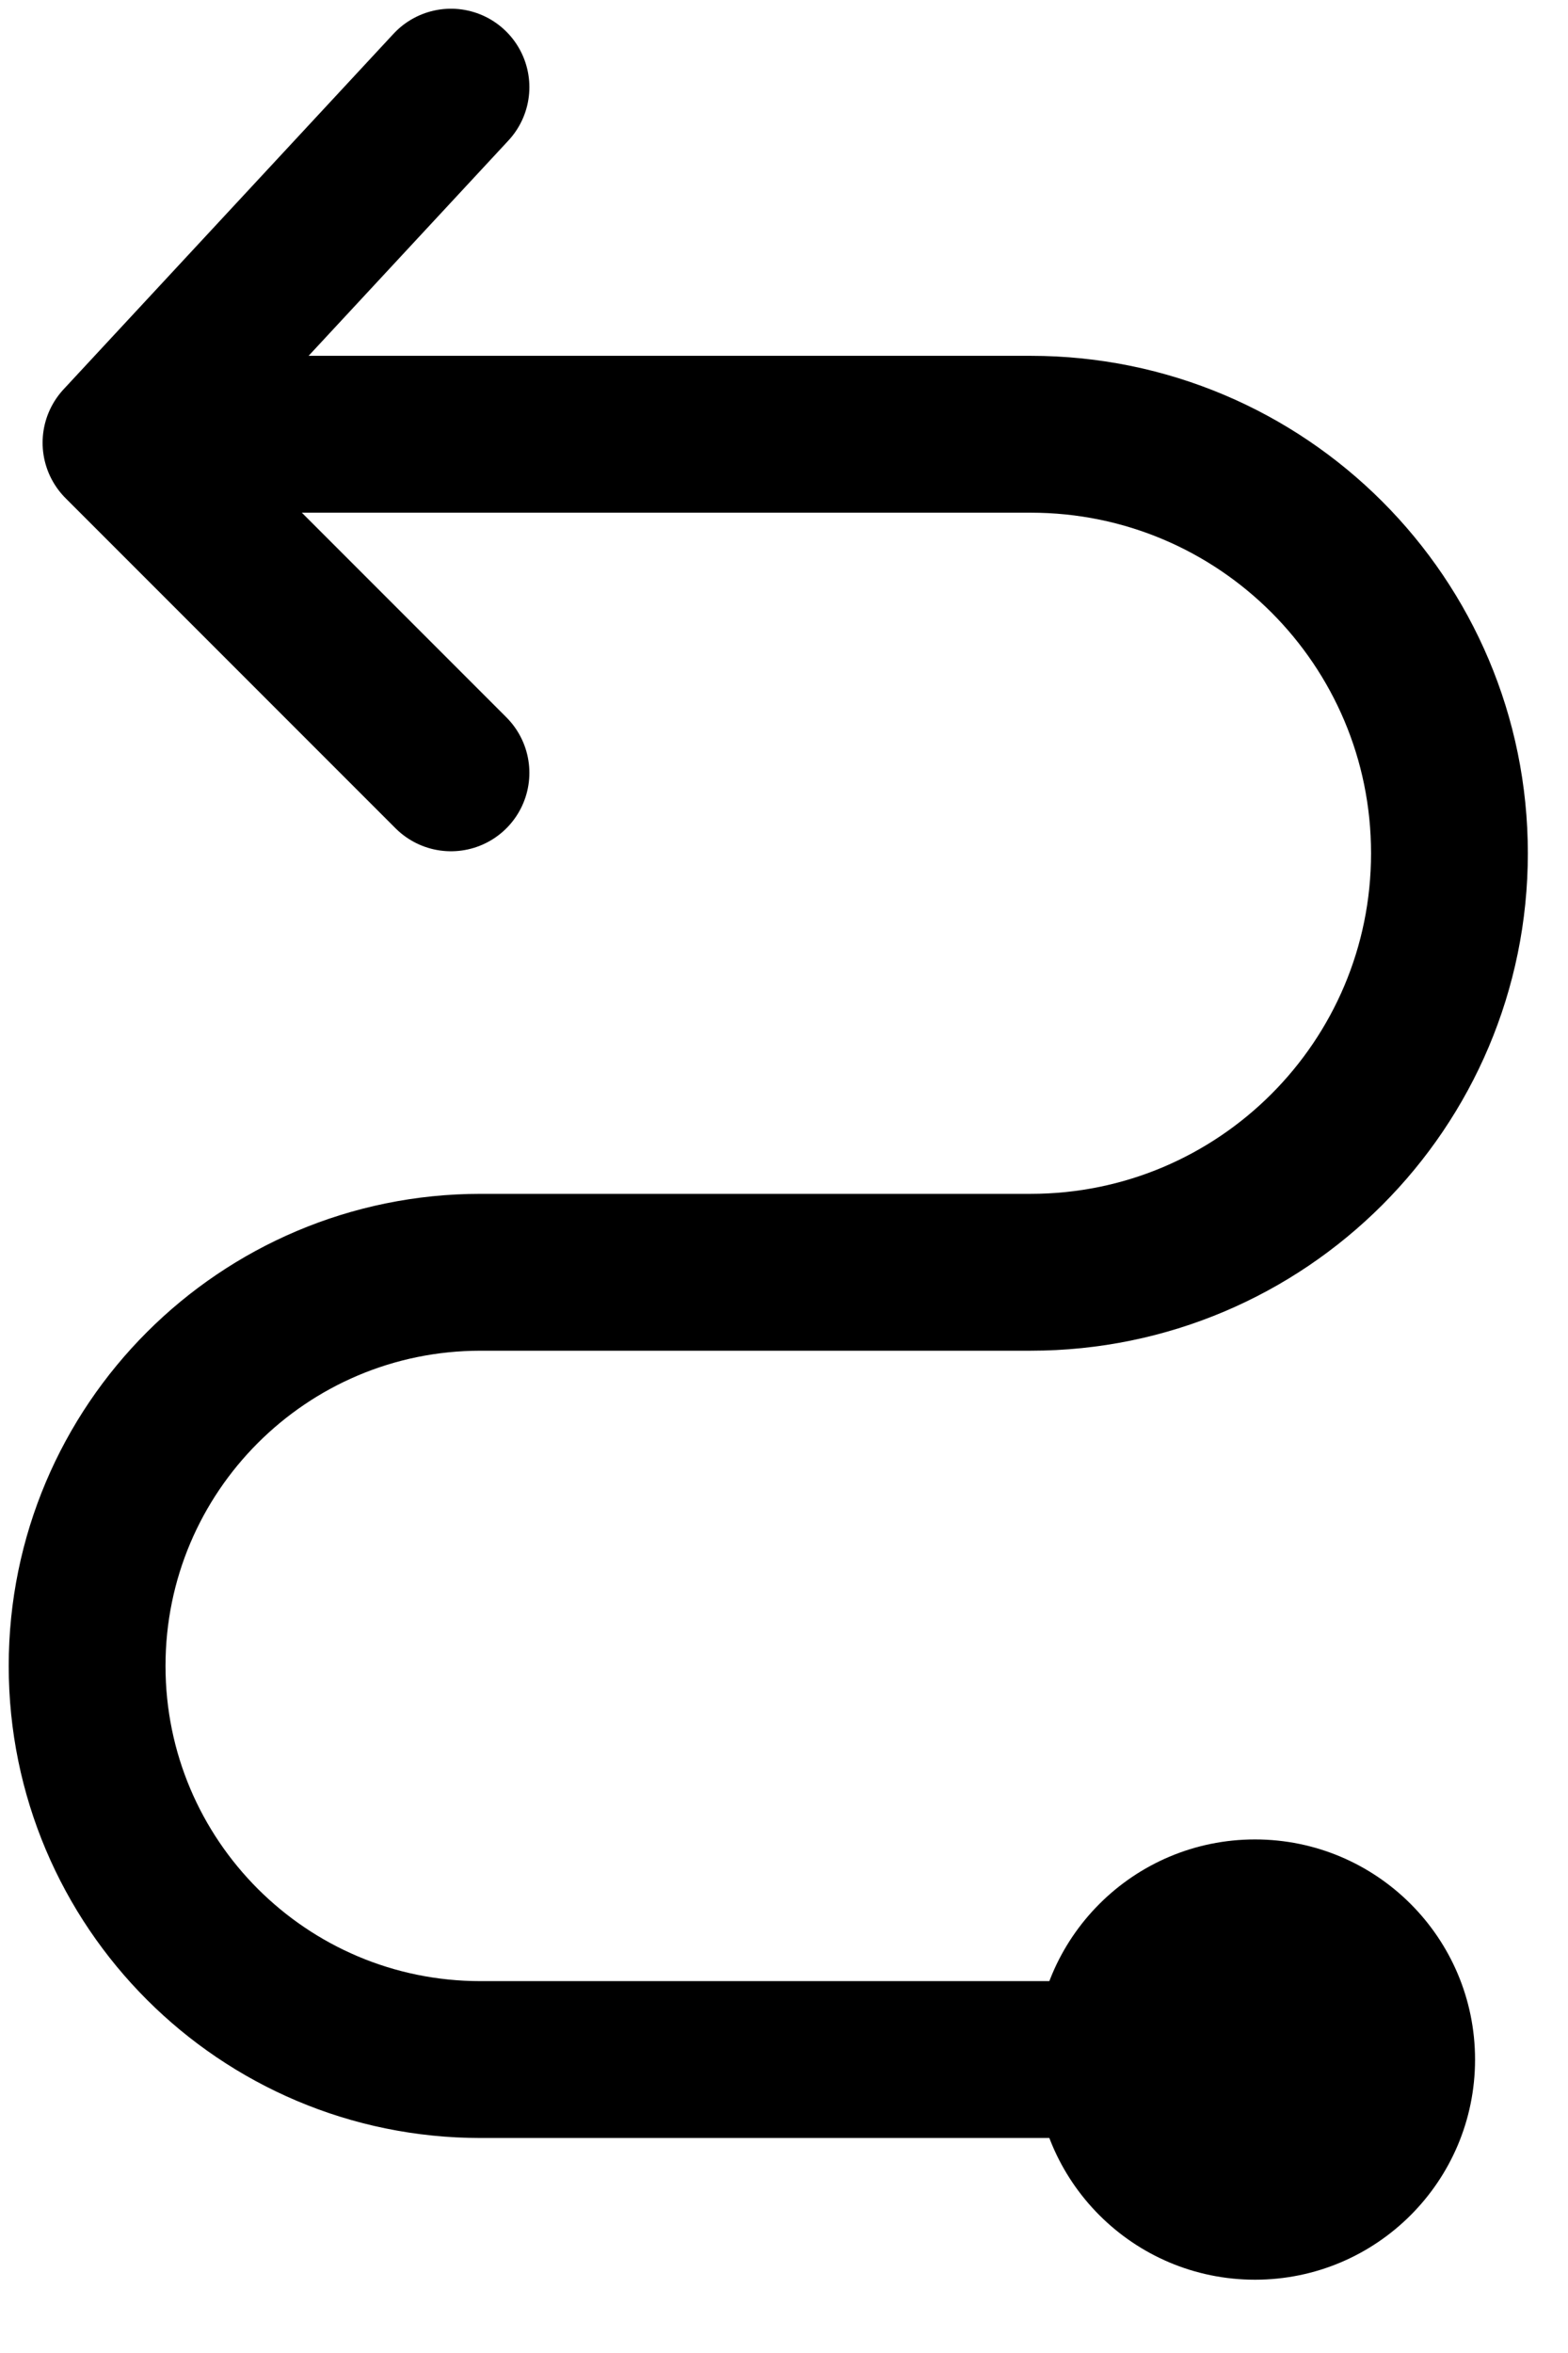
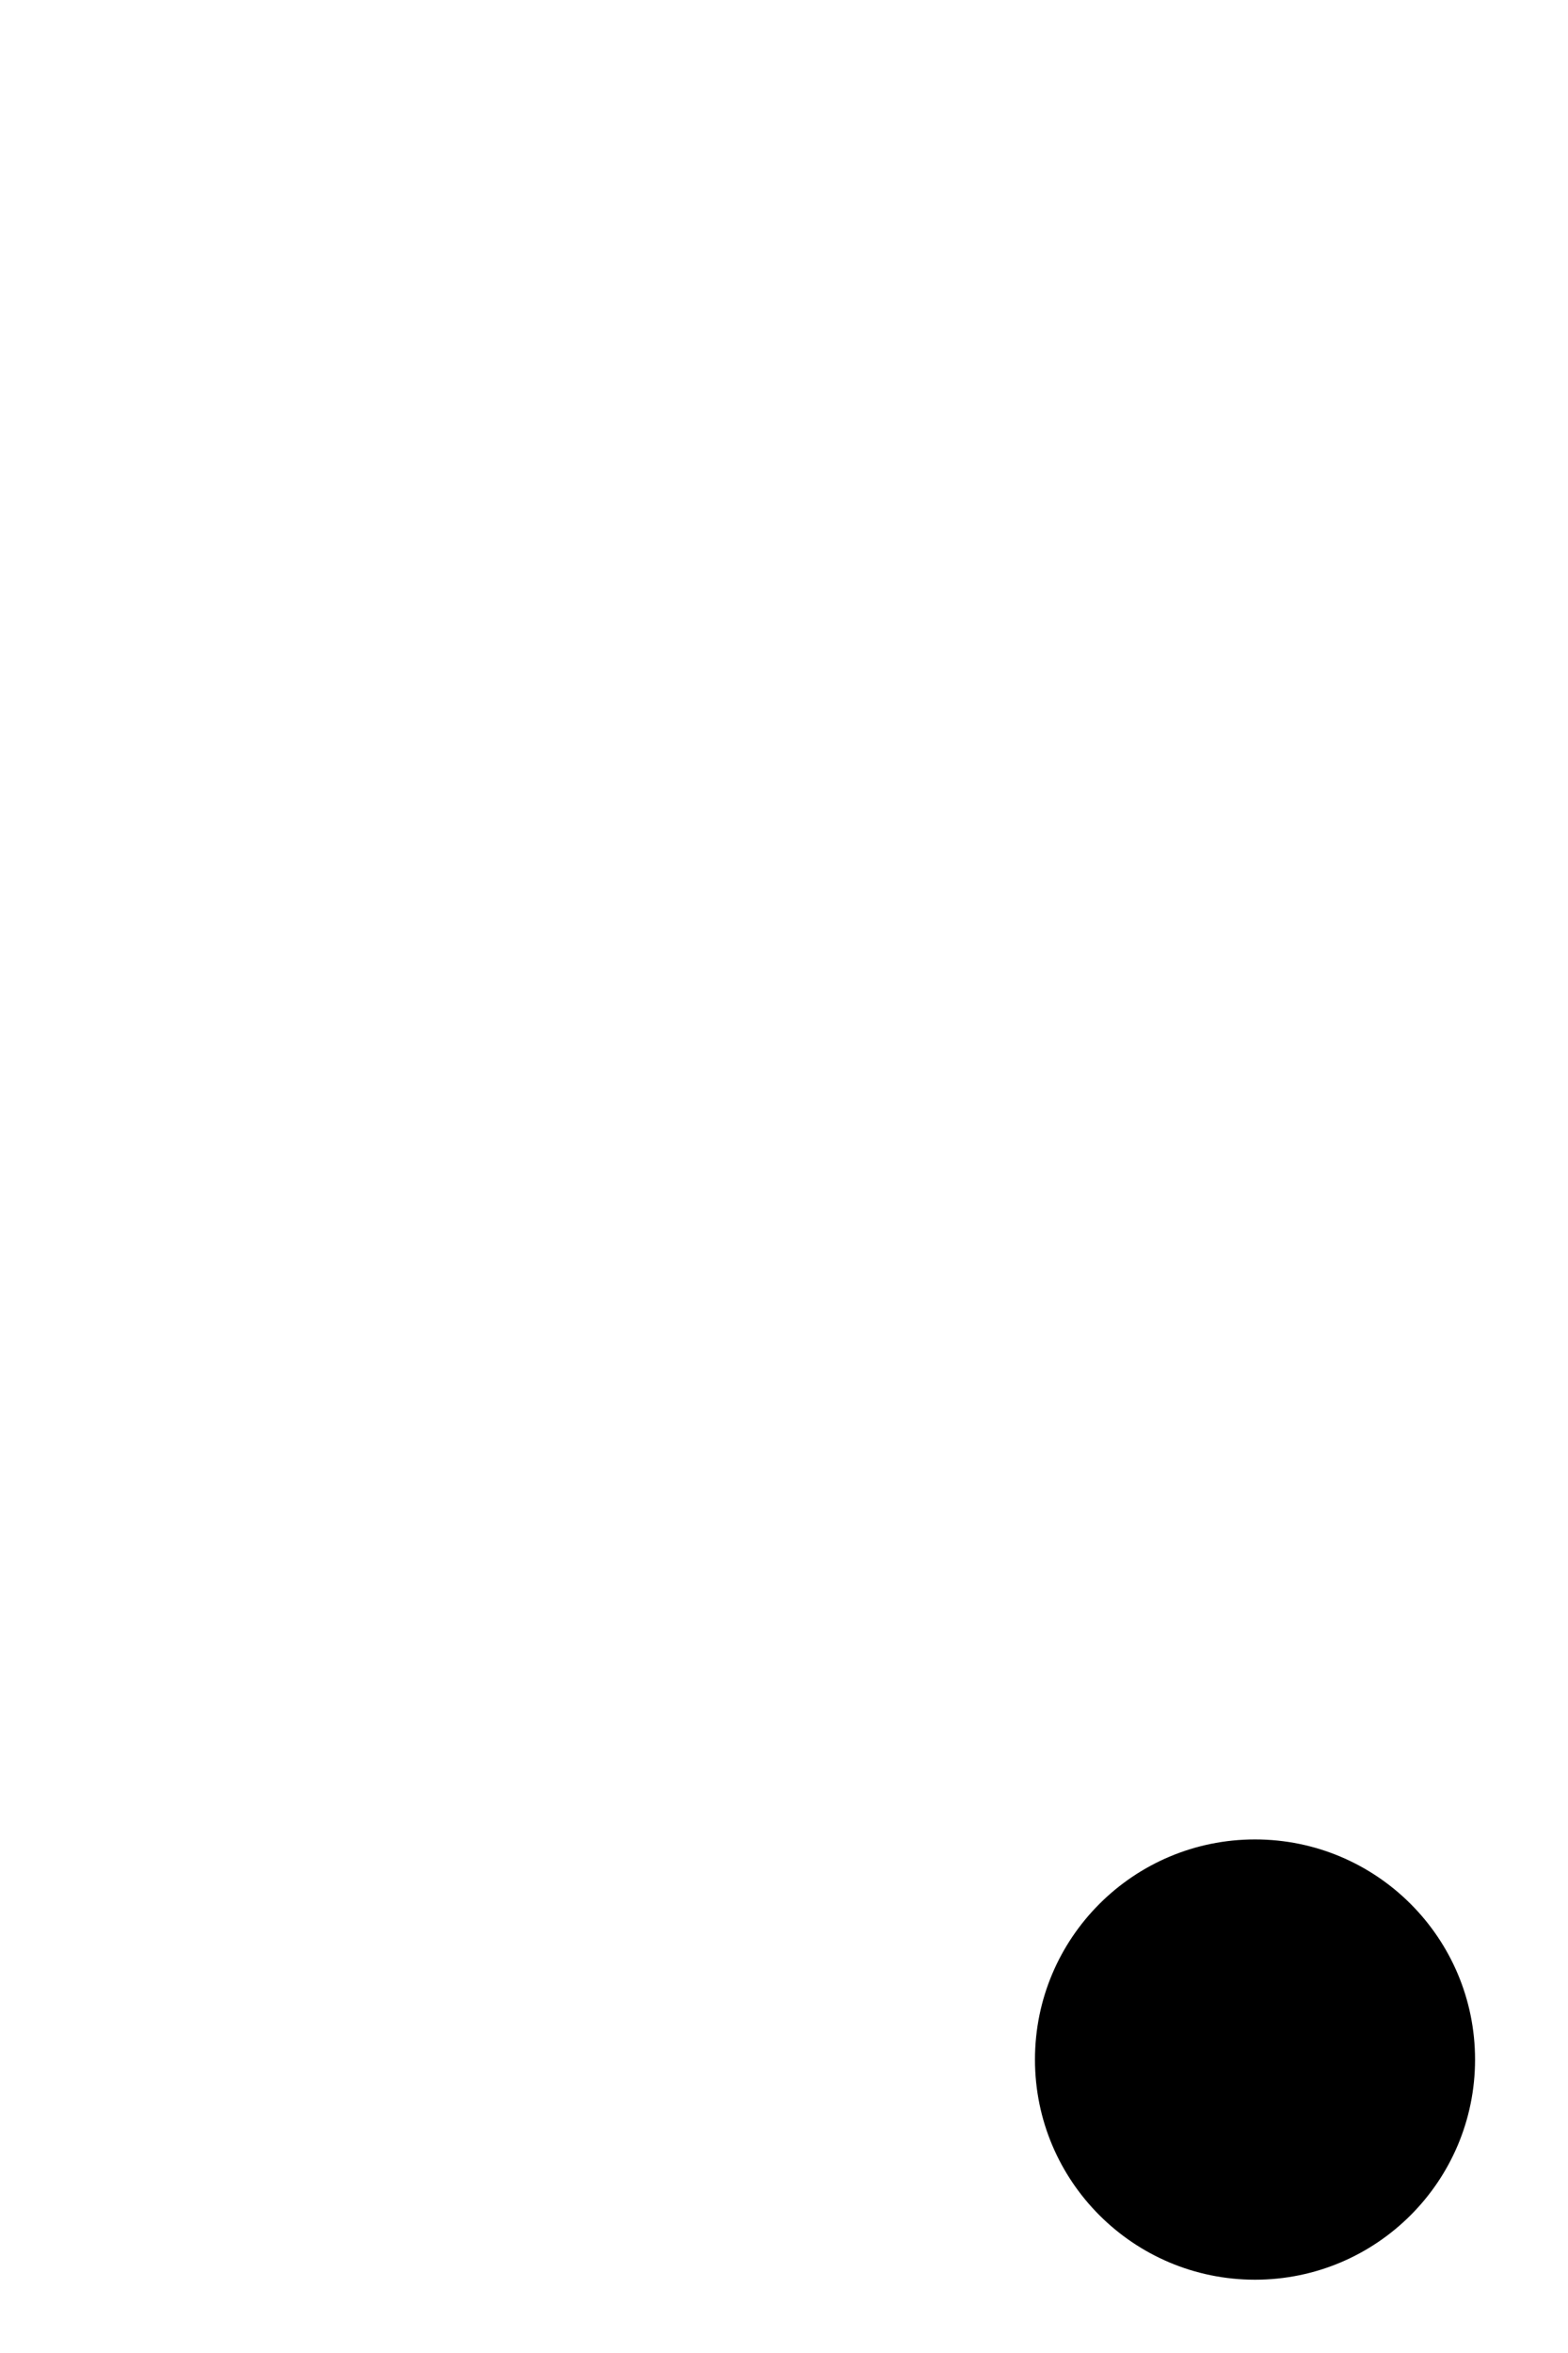
<svg xmlns="http://www.w3.org/2000/svg" width="18" height="27" viewBox="0 0 18 27" fill="none">
-   <path d="M2.457 4.983C5.91 4.983 9.21 4.983 11.832 4.983C14.488 4.983 16.639 7.135 16.639 9.791V9.791C16.639 12.447 14.486 14.599 11.831 14.599H5.517C3.022 14.599 1 16.622 1 19.116V19.116C1 21.611 3.022 23.633 5.517 23.633H14.793" stroke="black" stroke-width="1.8" stroke-linecap="round" stroke-linejoin="round" />
-   <path d="M5.177 1L1.389 5.08L5.177 8.868" stroke="black" stroke-width="1.8" stroke-linecap="round" stroke-linejoin="round" />
  <circle cx="14.407" cy="23.633" r="2.526" fill="black" />
</svg>